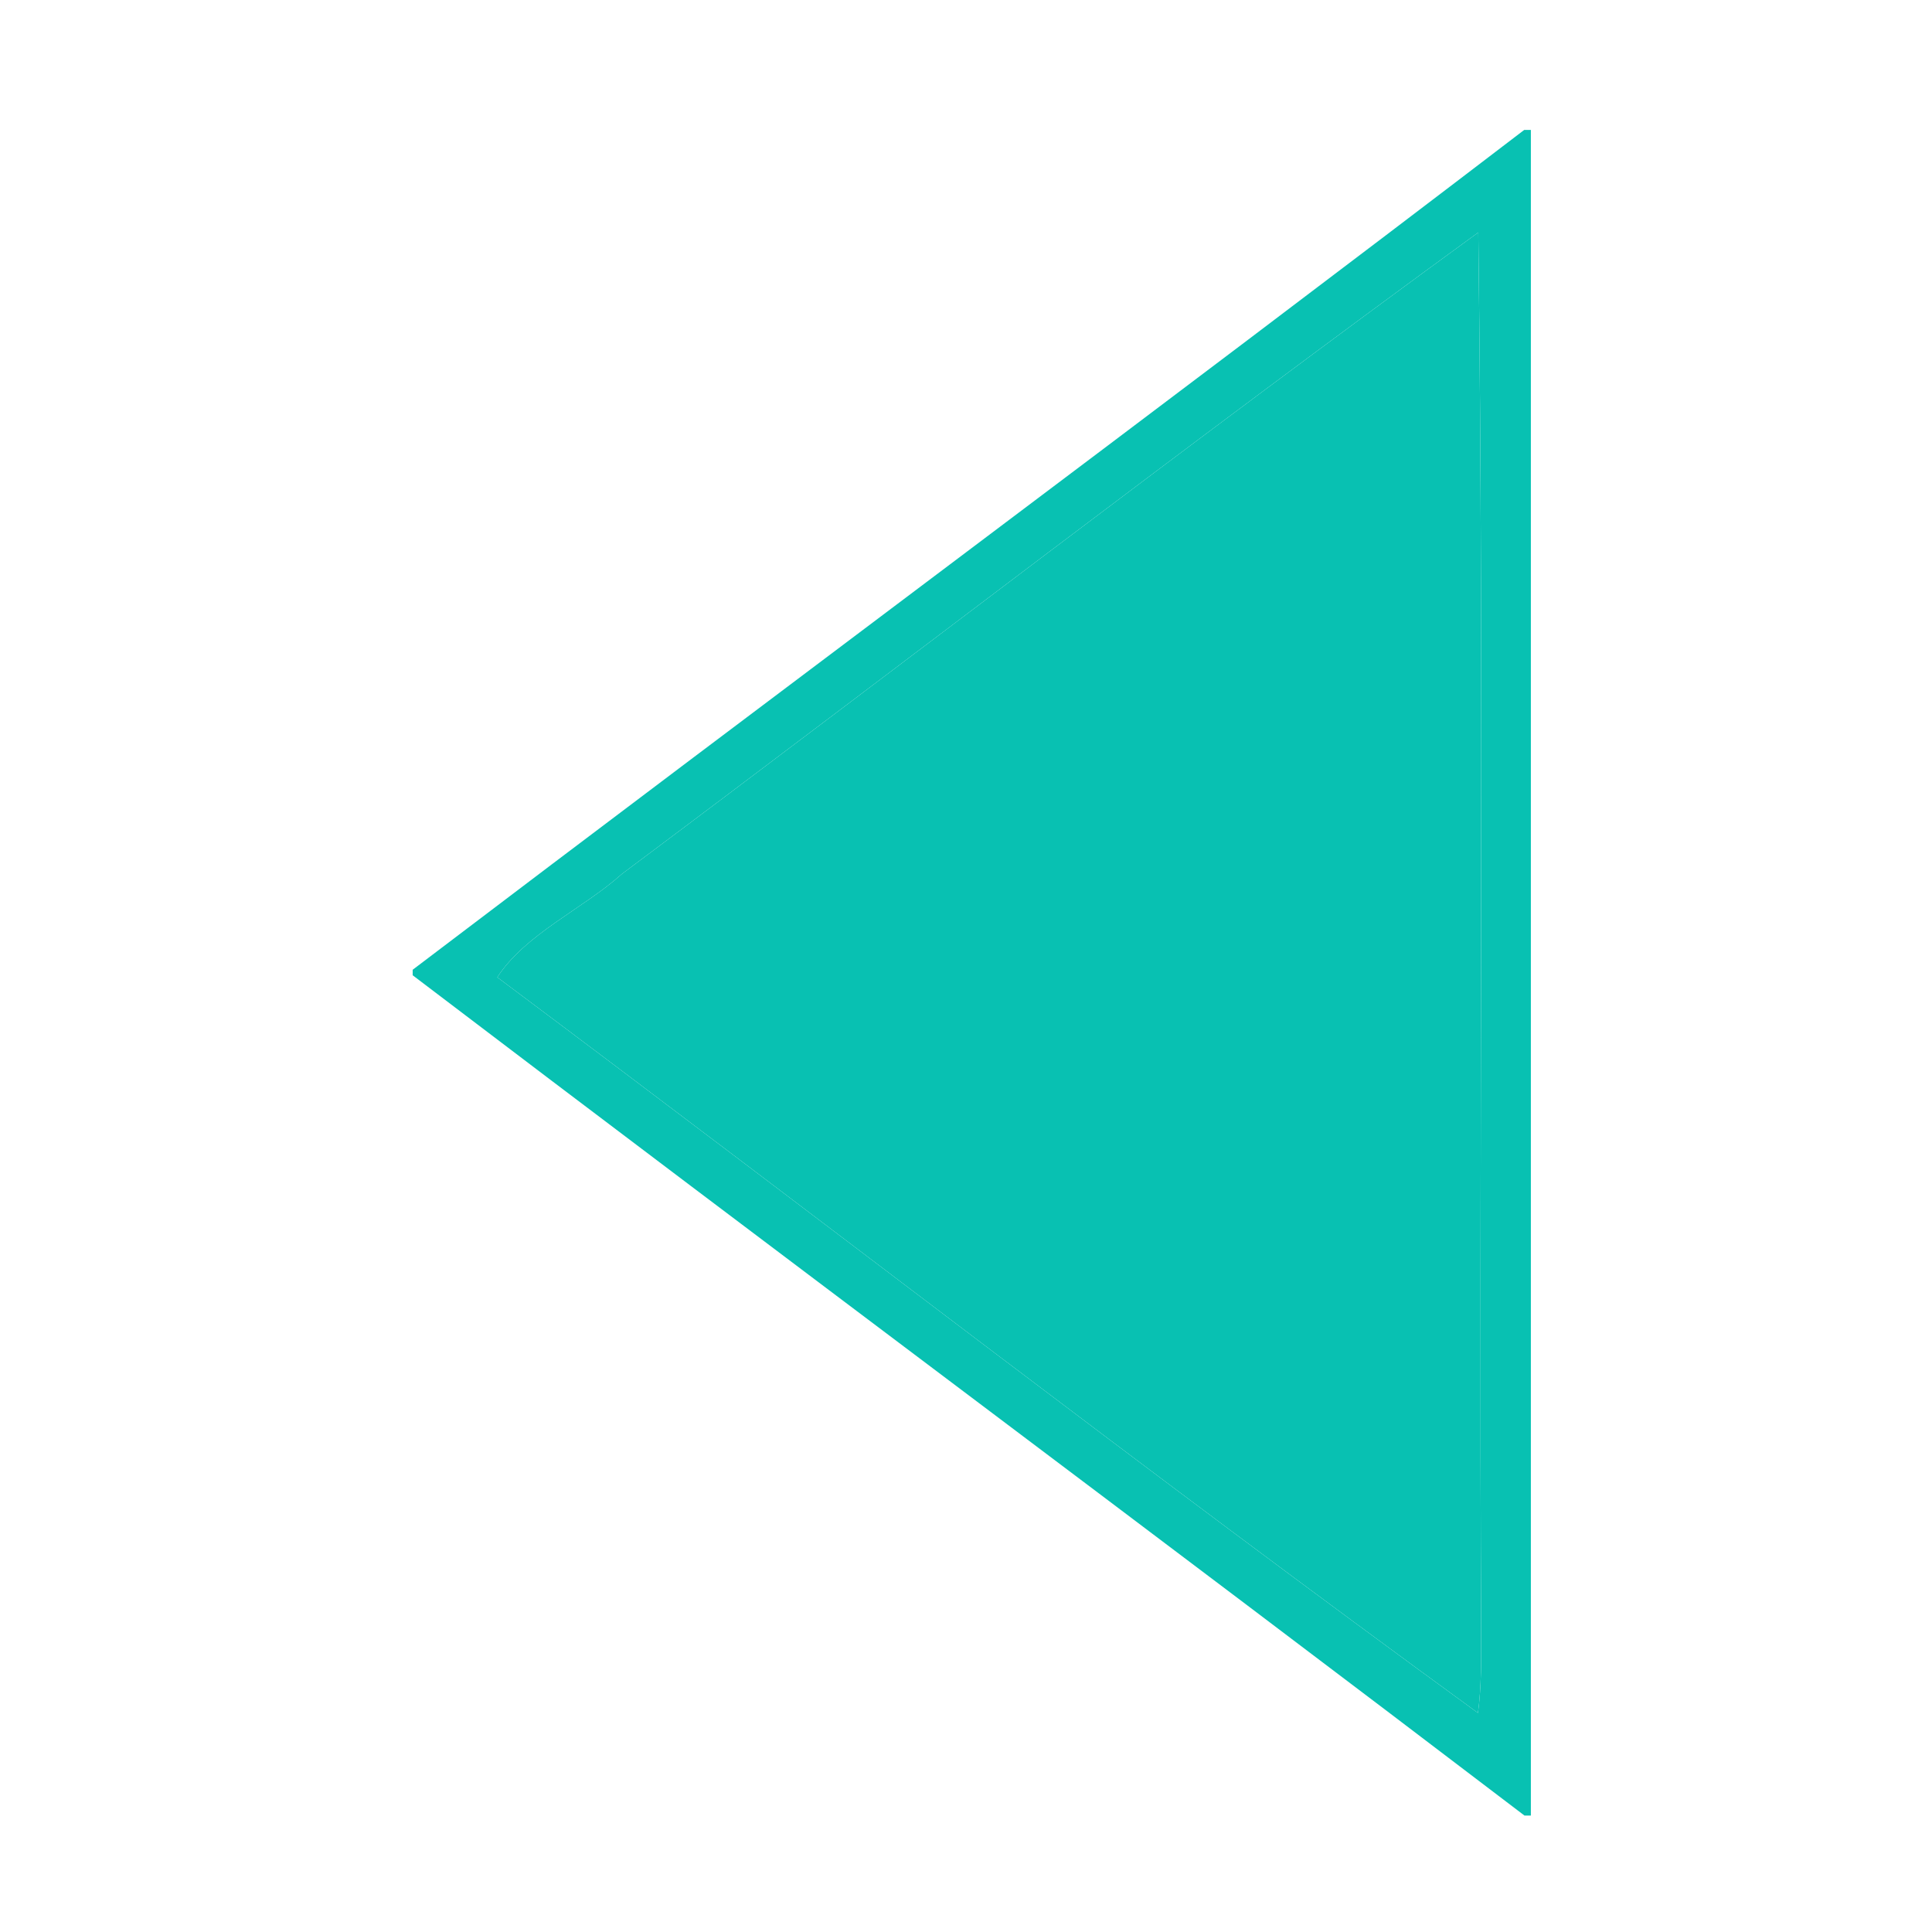
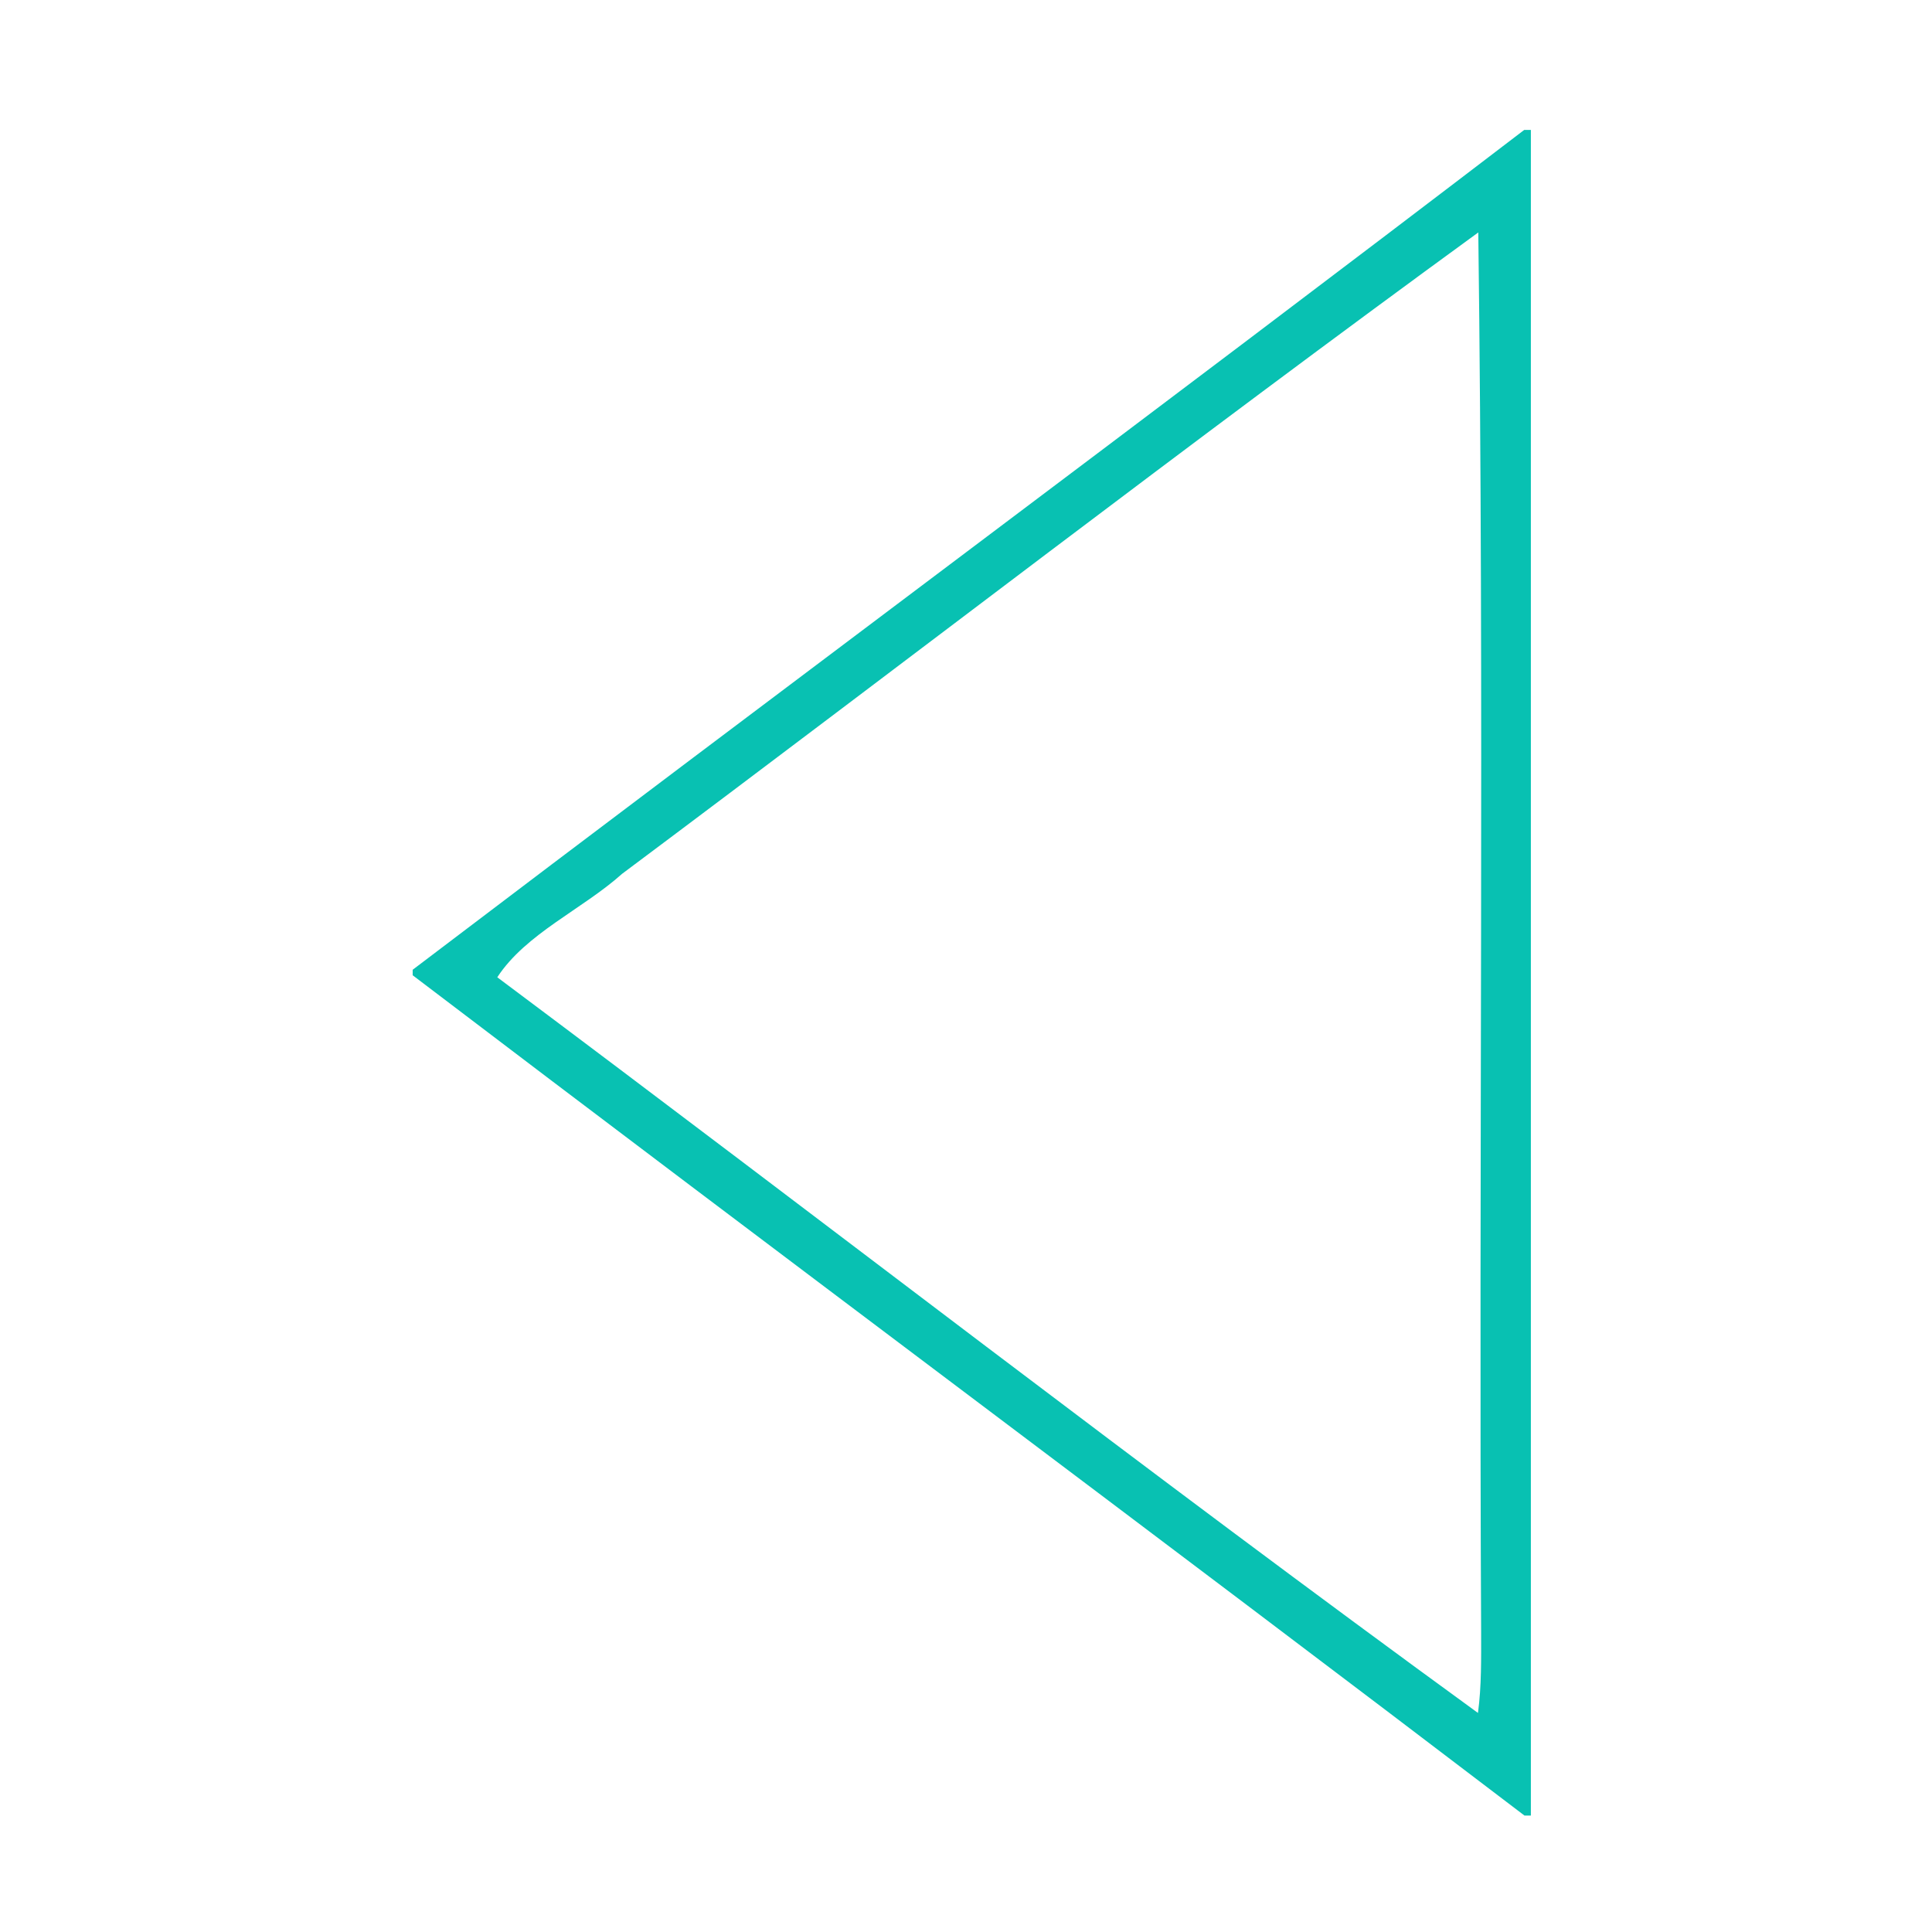
<svg xmlns="http://www.w3.org/2000/svg" t="1544671554990" class="icon" style="" viewBox="0 0 1024 1024" version="1.1" p-id="1537" width="20" height="20">
  <defs>
    <style type="text/css" />
  </defs>
  <path d="M811.391 962.297l-3.369 1e-8c-195.841-149.229-393.368-296.332-589.295-445.384l0-2.921c196.022-148.87 393.635-295.71 589.122-445.116l3.542-1e-8L811.391 962.297z m-28.04-54.4c1.935-14.331 1.676-28.84 1.676-43.256-1.244-247.15 1.675-494.389-1.503-741.448-152.675 111.188-302.431 226.801-453.792 339.937-21.043 18.845-51.036 31.669-66.162 54.846C437.037 647.656 608.371 780.606 783.352 907.897z" fill="#08c1b2" p-id="1538" />
-   <path d="M783.352 907.897c-174.98-127.291-346.313-260.24-519.782-389.921 15.125-23.177 45.119-36.001 66.162-54.846 151.361-113.137 301.117-228.749 453.792-339.937 3.178 247.059 0.259 494.298 1.503 741.448 0 14.416 0.259 28.925-1.675 43.256z" fill="#08c1b2" p-id="1539" />
</svg>